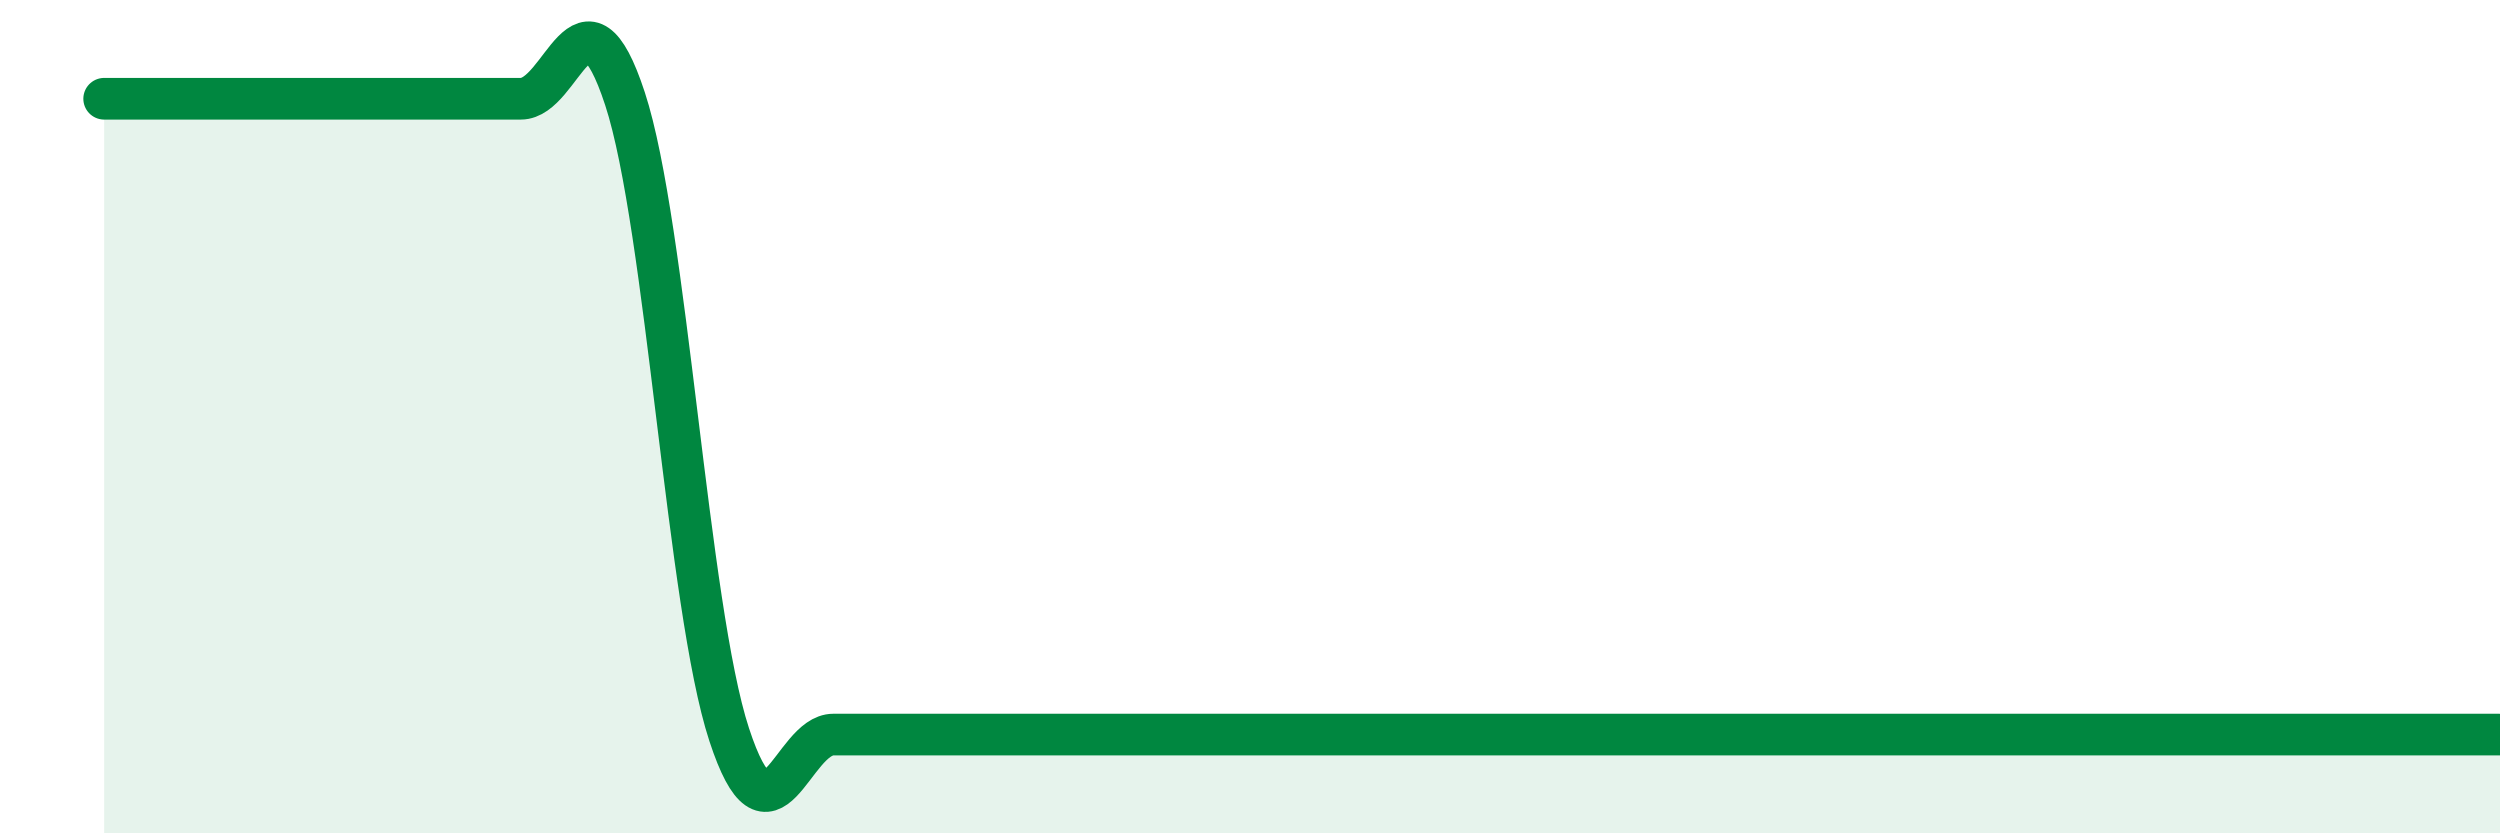
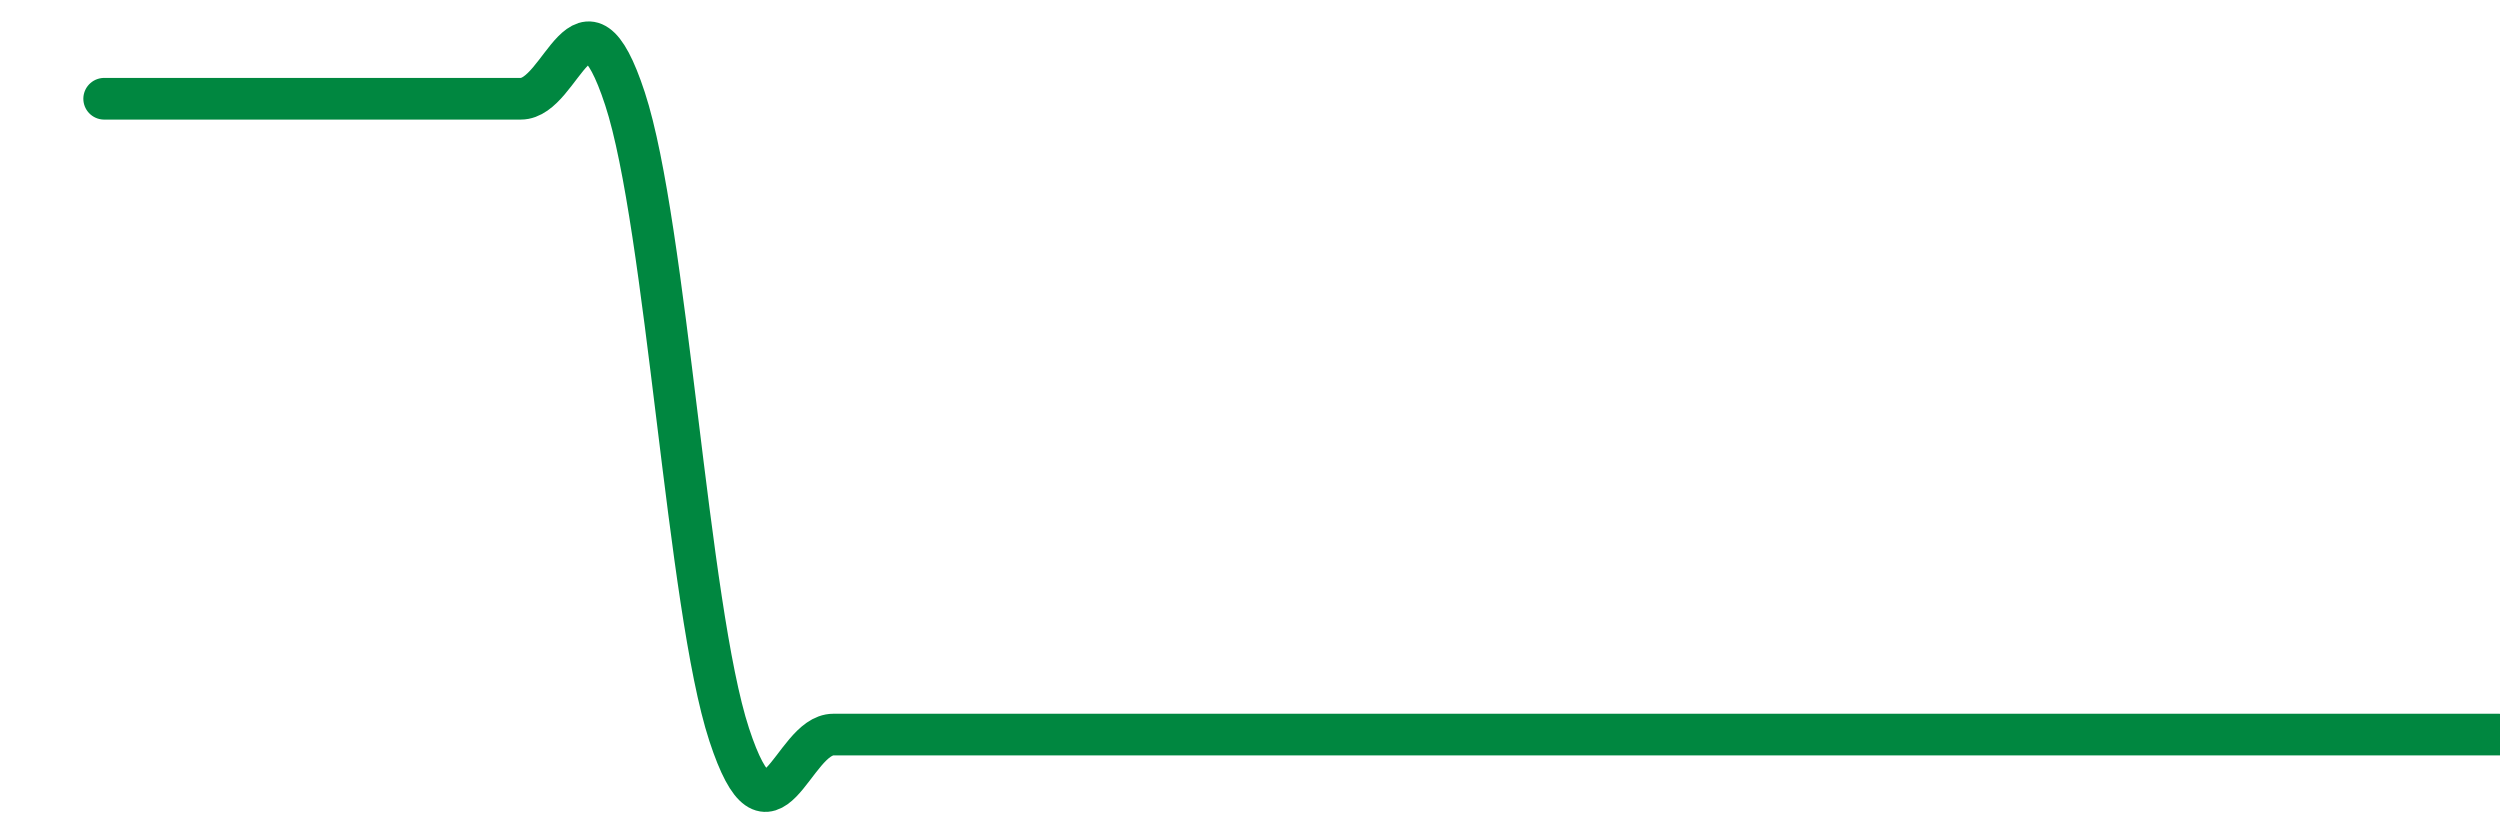
<svg xmlns="http://www.w3.org/2000/svg" width="60" height="20" viewBox="0 0 60 20">
-   <path d="M 2.5,2.37 C 3,2.37 4,2.37 5,2.37 C 6,2.37 6.5,2.37 7.5,2.37 C 8.5,2.37 9,2.37 10,2.37 C 11,2.37 11.5,2.37 12.5,2.37 C 13.5,2.37 14,-0.68 15,2.37 C 16,5.42 16.5,14.58 17.5,17.63 C 18.5,20.68 19,17.63 20,17.63 C 21,17.63 21.5,17.63 22.5,17.63 C 23.5,17.63 24,17.63 25,17.63 C 26,17.63 26.5,17.63 27.5,17.63 C 28.5,17.63 29,17.63 30,17.63 C 31,17.63 31.5,17.63 32.5,17.63 C 33.5,17.63 34,17.63 35,17.63 C 36,17.63 36.5,17.63 37.5,17.63 C 38.5,17.63 39,17.63 40,17.63 C 41,17.63 41.5,17.63 42.5,17.63 C 43.5,17.63 44,17.63 45,17.63 C 46,17.63 46.5,17.63 47.5,17.63 C 48.5,17.63 49,17.63 50,17.63 C 51,17.63 51.5,17.63 52.5,17.63 C 53.5,17.63 53.5,17.63 55,17.63 C 56.5,17.63 59,17.63 60,17.63L60 20L2.5 20Z" fill="#008740" opacity="0.1" stroke-linecap="round" stroke-linejoin="round" />
  <path d="M 2.5,2.37 C 3,2.37 4,2.37 5,2.37 C 6,2.37 6.5,2.37 7.5,2.37 C 8.5,2.37 9,2.37 10,2.37 C 11,2.37 11.5,2.37 12.5,2.37 C 13.5,2.37 14,-0.68 15,2.37 C 16,5.42 16.5,14.58 17.5,17.63 C 18.5,20.68 19,17.63 20,17.63 C 21,17.63 21.5,17.63 22.5,17.63 C 23.5,17.63 24,17.63 25,17.63 C 26,17.63 26.5,17.63 27.5,17.63 C 28.5,17.63 29,17.63 30,17.63 C 31,17.63 31.5,17.63 32.5,17.63 C 33.5,17.63 34,17.63 35,17.63 C 36,17.63 36.5,17.63 37.5,17.63 C 38.5,17.63 39,17.63 40,17.63 C 41,17.63 41.5,17.63 42.5,17.63 C 43.5,17.63 44,17.63 45,17.63 C 46,17.63 46.5,17.63 47.5,17.63 C 48.5,17.63 49,17.63 50,17.63 C 51,17.63 51.5,17.63 52.5,17.63 C 53.5,17.63 53.5,17.63 55,17.63 C 56.5,17.63 59,17.63 60,17.63" stroke="#008740" stroke-width="1" fill="none" stroke-linecap="round" stroke-linejoin="round" />
</svg>